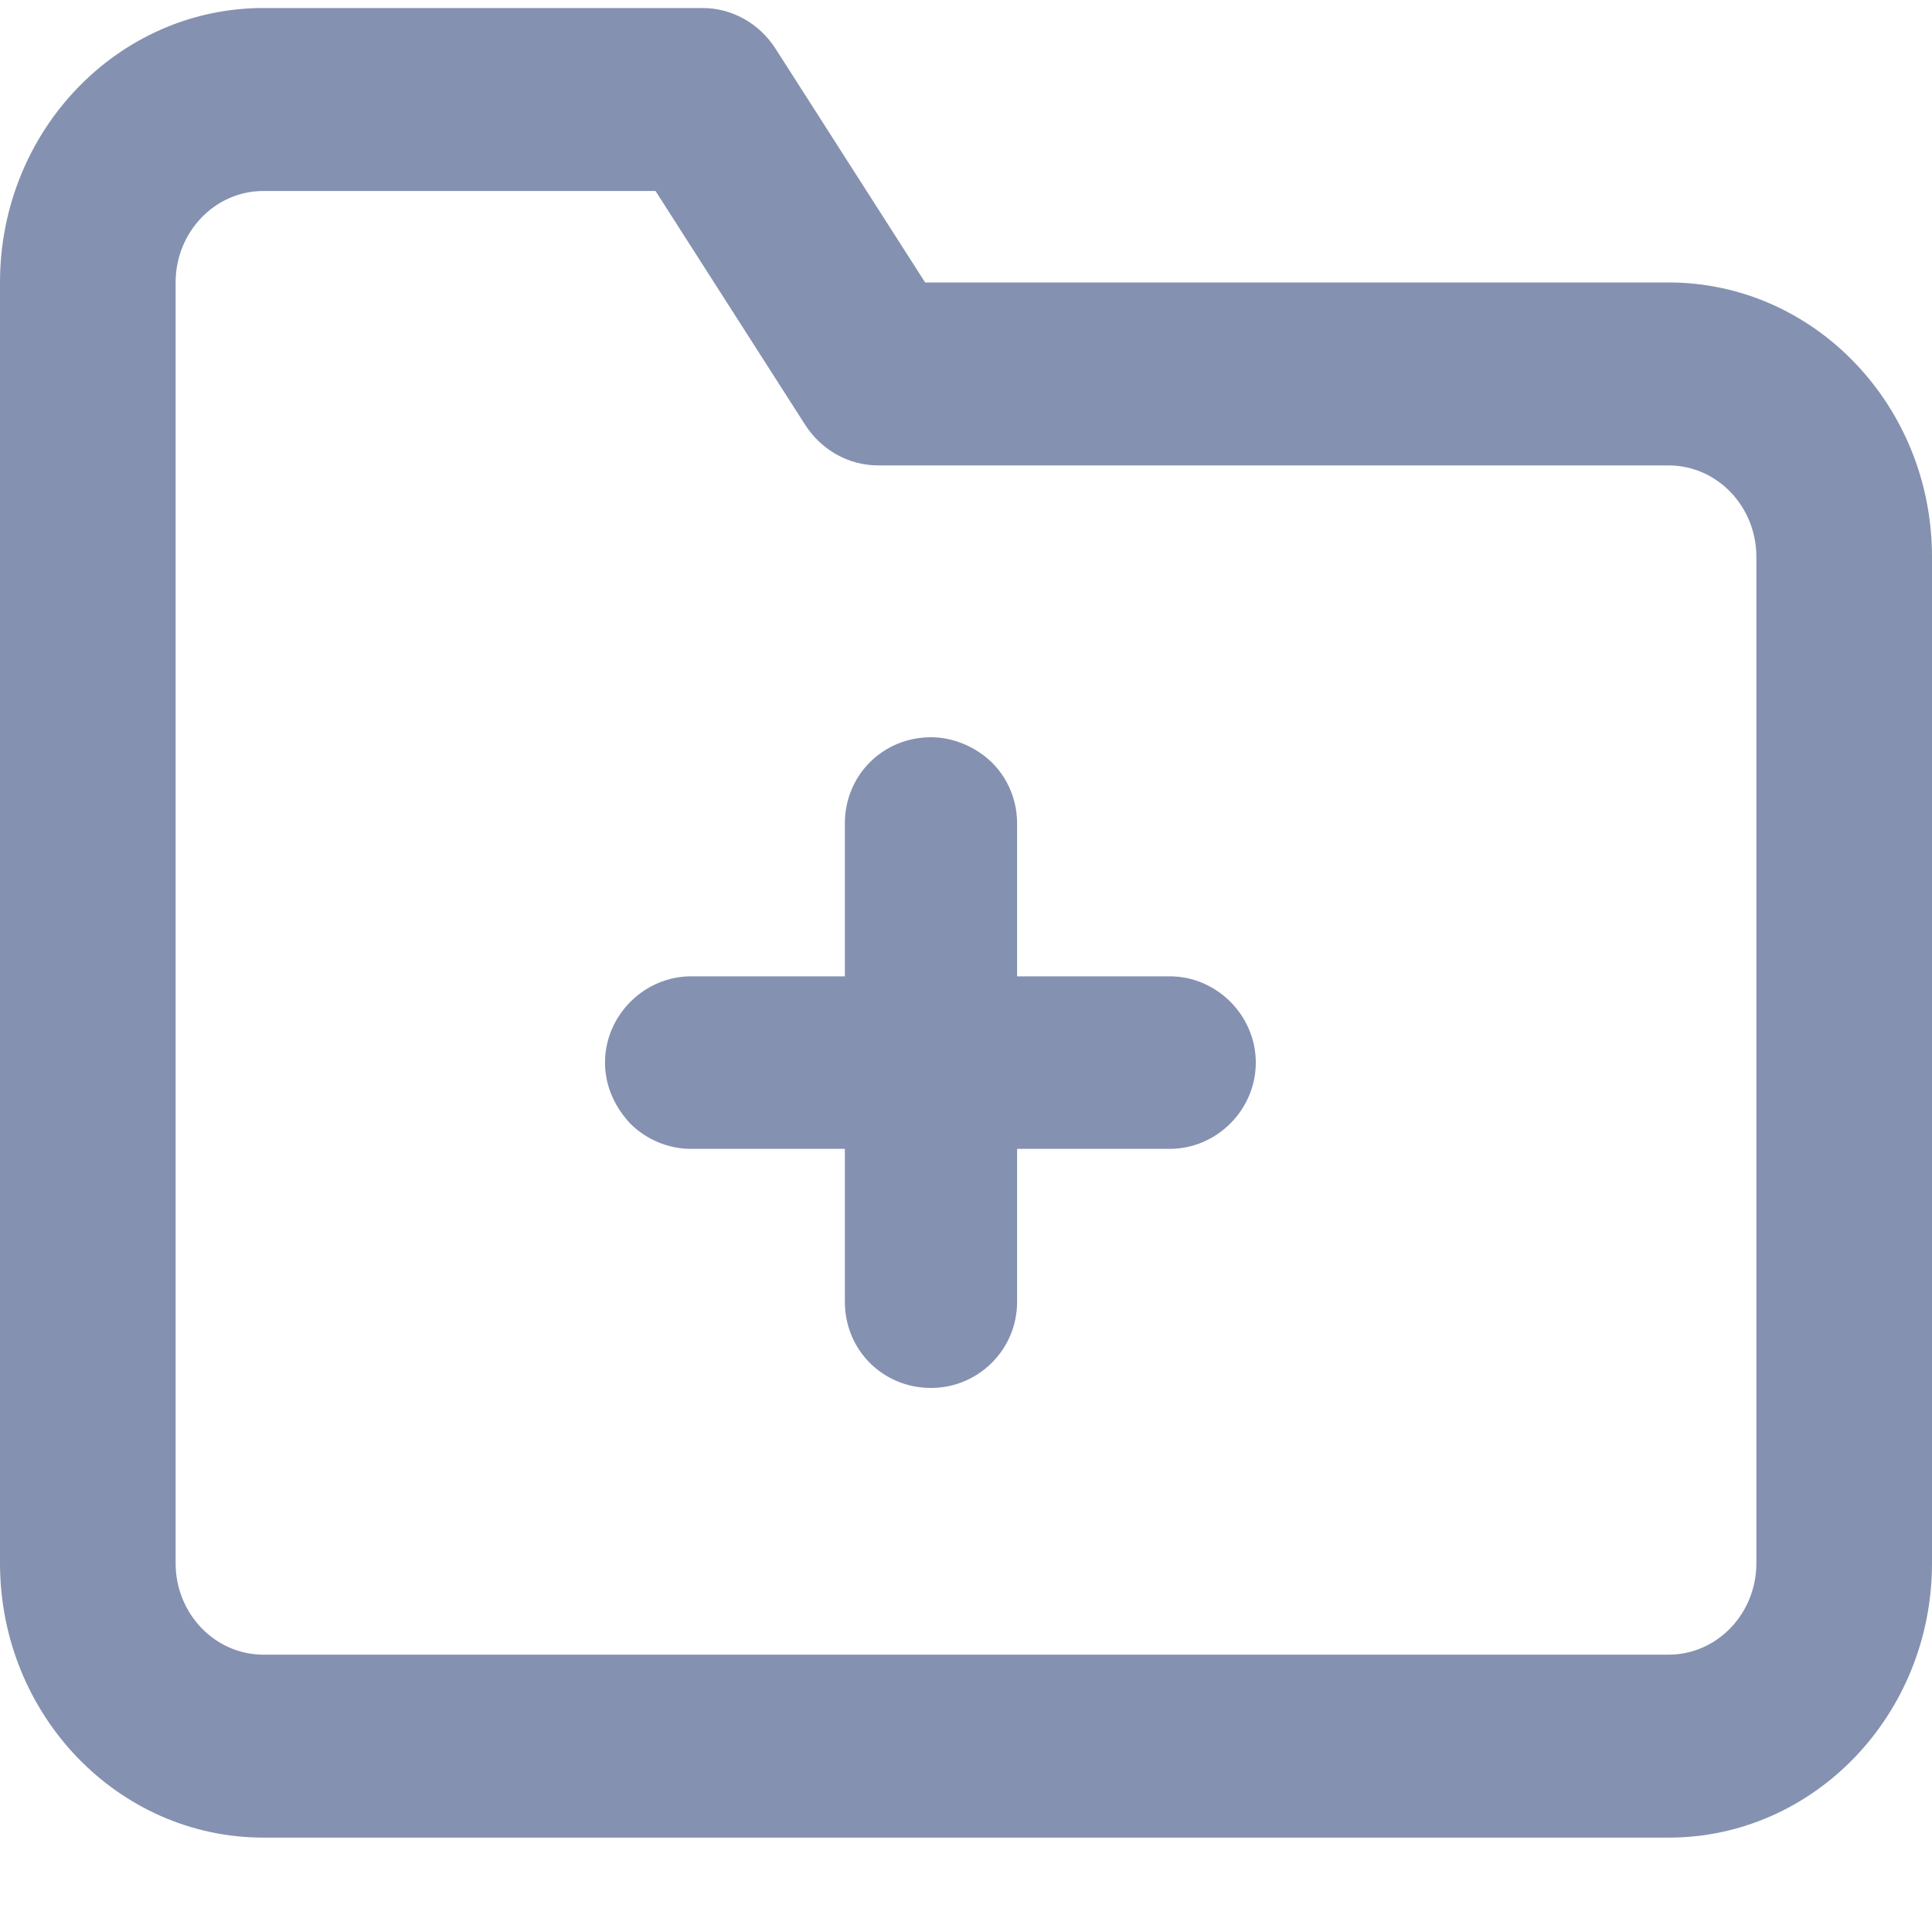
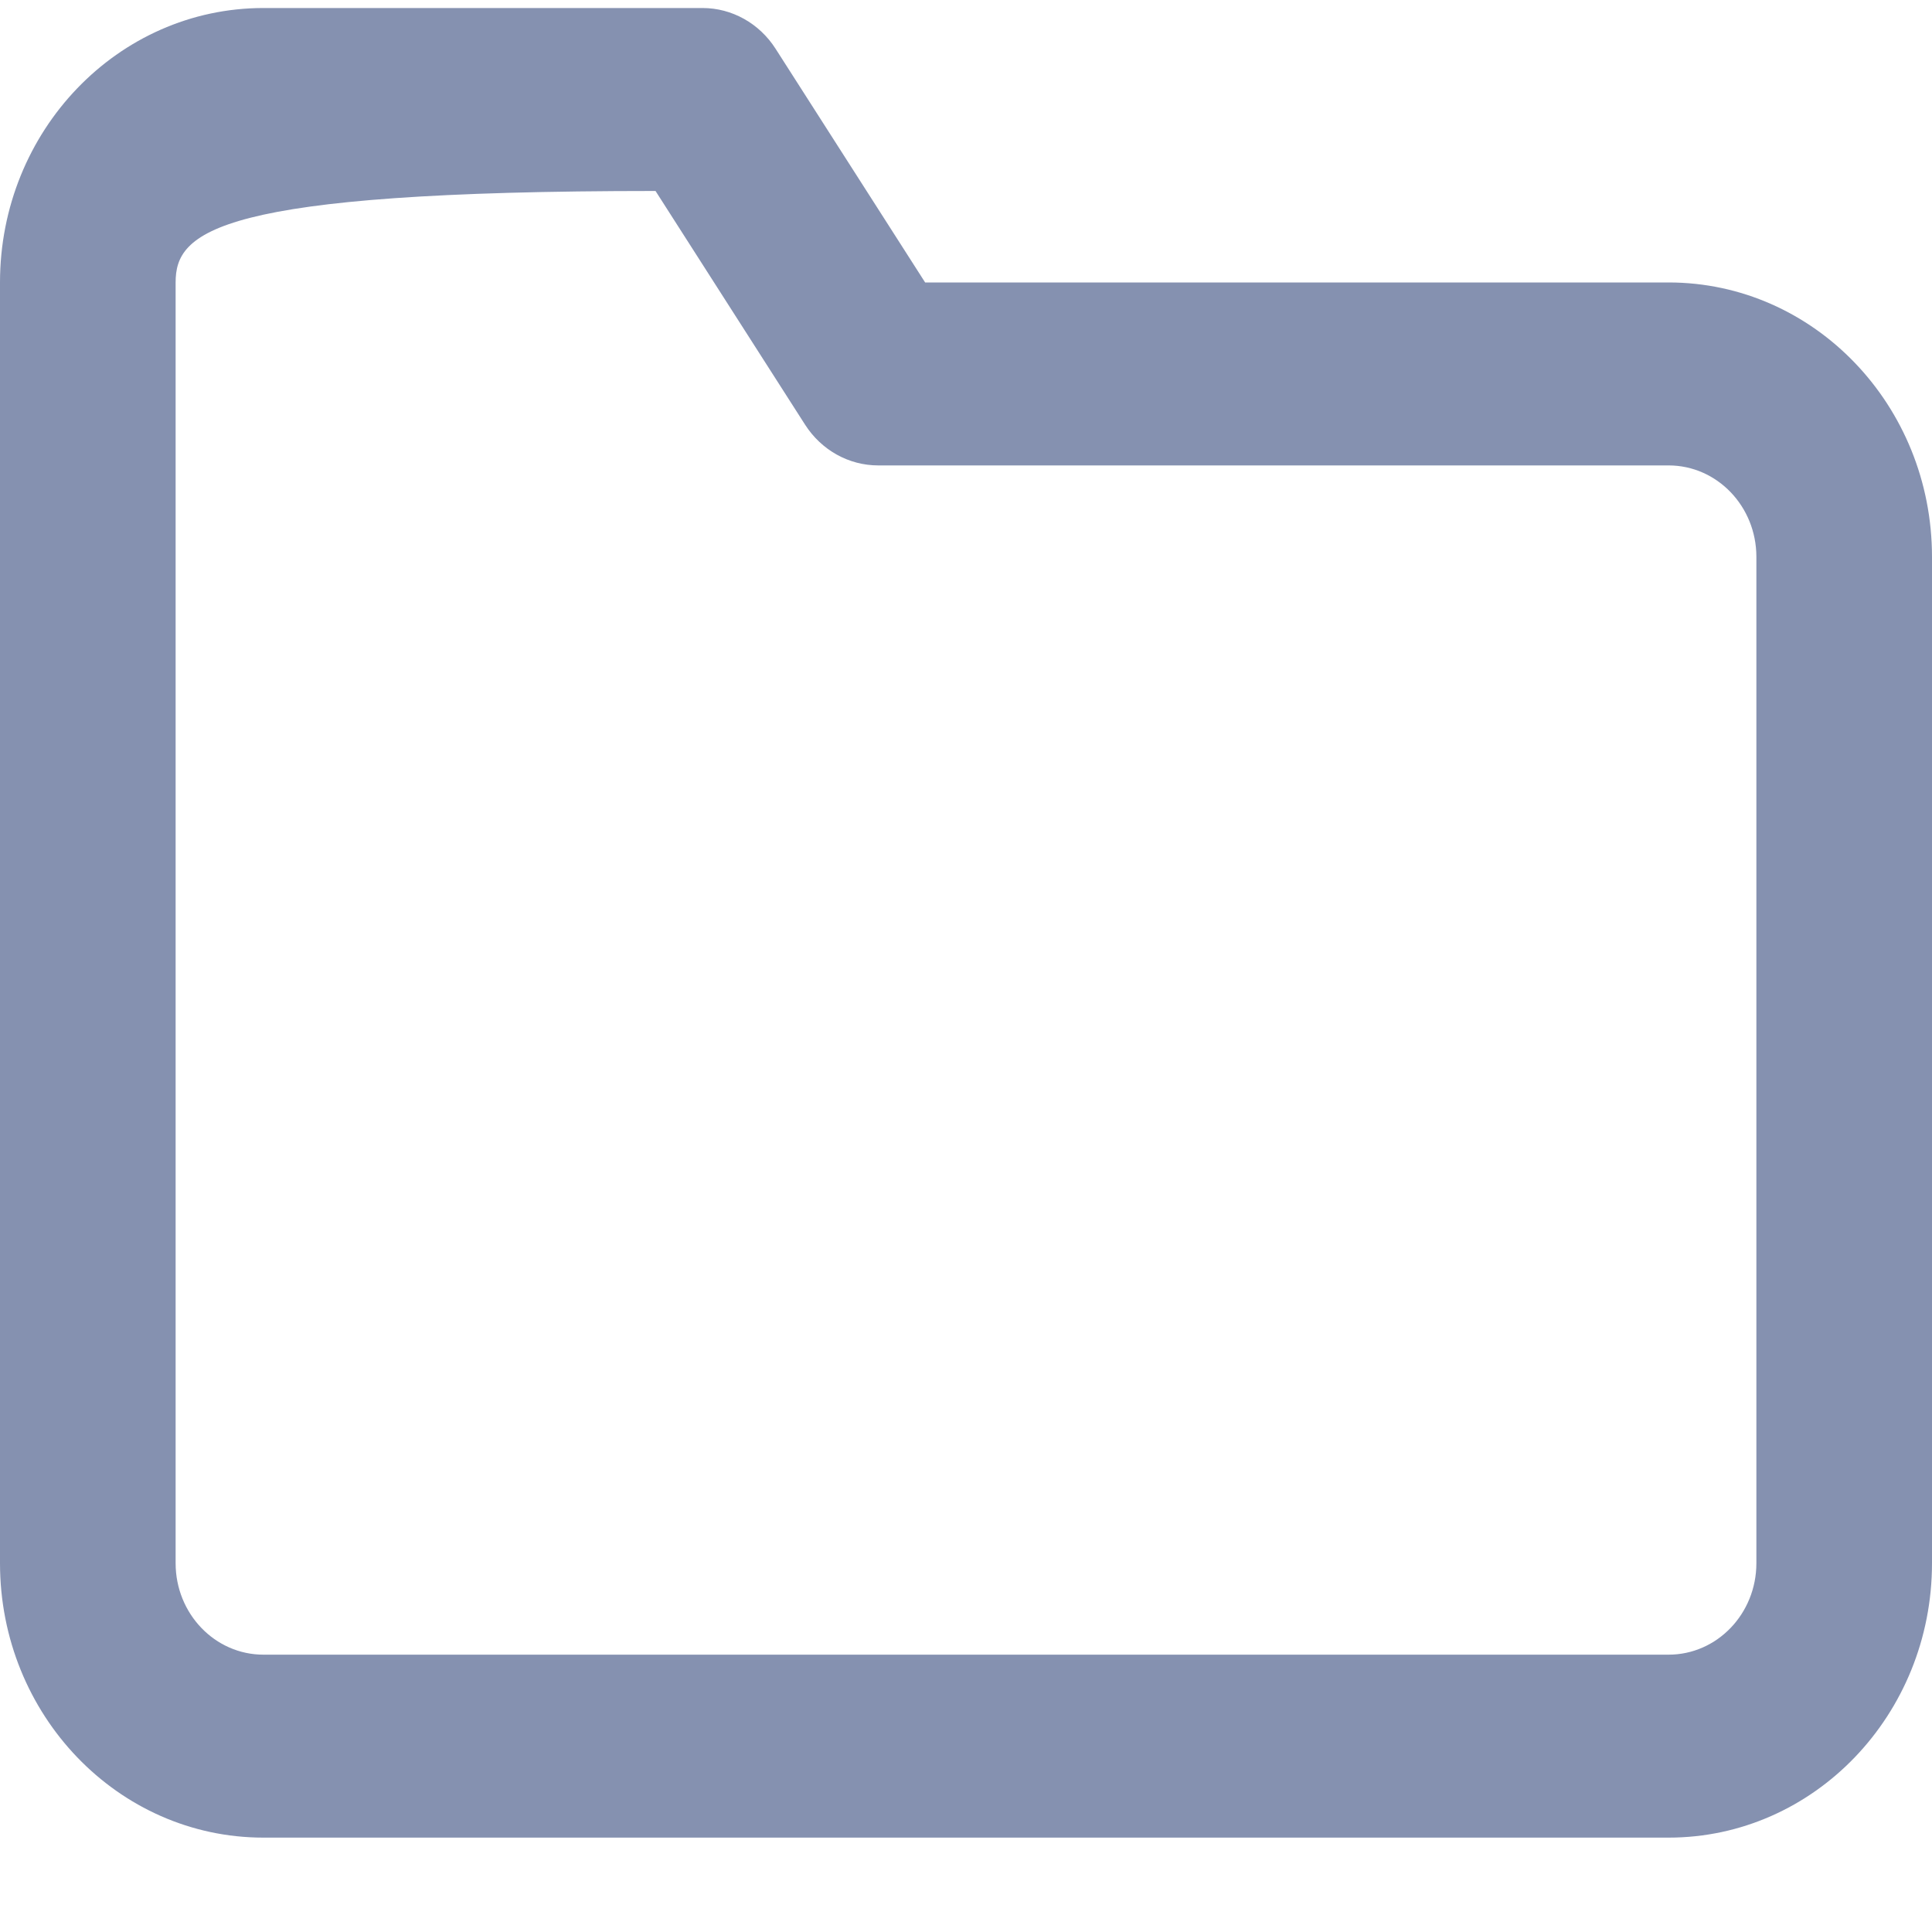
<svg xmlns="http://www.w3.org/2000/svg" xmlns:xlink="http://www.w3.org/1999/xlink" width="20px" height="20px" viewBox="0 0 20 20" version="1.1">
  <title>add folder</title>
  <desc>Created with Sketch.</desc>
  <defs>
-     <path d="M6.786,1.977 L2.727,1.977 C2.225,1.977 1.818,2.401 1.818,2.924 L1.818,16.182 C1.818,16.705 2.225,17.129 2.727,17.129 L17.273,17.129 C17.775,17.129 18.182,16.705 18.182,16.182 L18.182,5.765 C18.182,5.242 17.775,4.818 17.273,4.818 L9.091,4.818 C8.787,4.818 8.503,4.66 8.334,4.396 L6.786,1.977 Z M9.577,2.924 L17.273,2.924 C18.779,2.924 20,4.196 20,5.765 L20,16.182 C20,17.751 18.779,19.023 17.273,19.023 L2.727,19.023 C1.221,19.023 0,17.751 0,16.182 L0,2.924 C-2.01858732e-16,1.355 1.221,0.083 2.727,0.083 L7.273,0.083 C7.577,0.083 7.861,0.242 8.029,0.505 L9.577,2.924 Z" id="path-1" />
+     <path d="M6.786,1.977 C2.225,1.977 1.818,2.401 1.818,2.924 L1.818,16.182 C1.818,16.705 2.225,17.129 2.727,17.129 L17.273,17.129 C17.775,17.129 18.182,16.705 18.182,16.182 L18.182,5.765 C18.182,5.242 17.775,4.818 17.273,4.818 L9.091,4.818 C8.787,4.818 8.503,4.66 8.334,4.396 L6.786,1.977 Z M9.577,2.924 L17.273,2.924 C18.779,2.924 20,4.196 20,5.765 L20,16.182 C20,17.751 18.779,19.023 17.273,19.023 L2.727,19.023 C1.221,19.023 0,17.751 0,16.182 L0,2.924 C-2.01858732e-16,1.355 1.221,0.083 2.727,0.083 L7.273,0.083 C7.577,0.083 7.861,0.242 8.029,0.505 L9.577,2.924 Z" id="path-1" />
  </defs>
  <g id="Page-1" stroke="none" stroke-width="1" fill="none" fill-rule="evenodd">
    <g id="18-new-file-manager-light" transform="translate(-152, -26)">
      <g id="menu-head-footer" transform="translate(-1, 0)">
        <g id="menu-bar" transform="translate(1, 0)">
          <g id="tools" transform="translate(99, 18)">
            <g id="folder" transform="translate(45, 0)">
              <g id="add-folder" transform="translate(8, 8)">
-                 <path d="M8.746,8.524 C8.746,8.025 9.139,7.632 9.638,7.632 C9.815,7.632 9.994,7.691 10.136,7.787 C10.374,7.942 10.529,8.216 10.529,8.524 L10.529,10.107 L12.109,10.107 C12.596,10.107 13,10.512 13,11 C13,11.488 12.596,11.893 12.109,11.893 L10.529,11.893 L10.529,13.476 C10.529,13.975 10.124,14.368 9.638,14.368 C9.139,14.368 8.746,13.975 8.746,13.476 L8.746,11.893 L7.154,11.893 C6.917,11.893 6.691,11.797 6.524,11.631 C6.37,11.465 6.263,11.25 6.263,11 C6.263,10.512 6.668,10.107 7.154,10.107 L8.746,10.107 L8.746,8.524 Z" id="Fill-1" fill="#8591B0" />
                <mask id="mask-2" fill="white">
                  <use xlink:href="#path-1" />
                </mask>
                <use id="Shape" fill="#8591B0" fill-rule="nonzero" xlink:href="#path-1" />
              </g>
            </g>
          </g>
        </g>
      </g>
    </g>
  </g>
</svg>